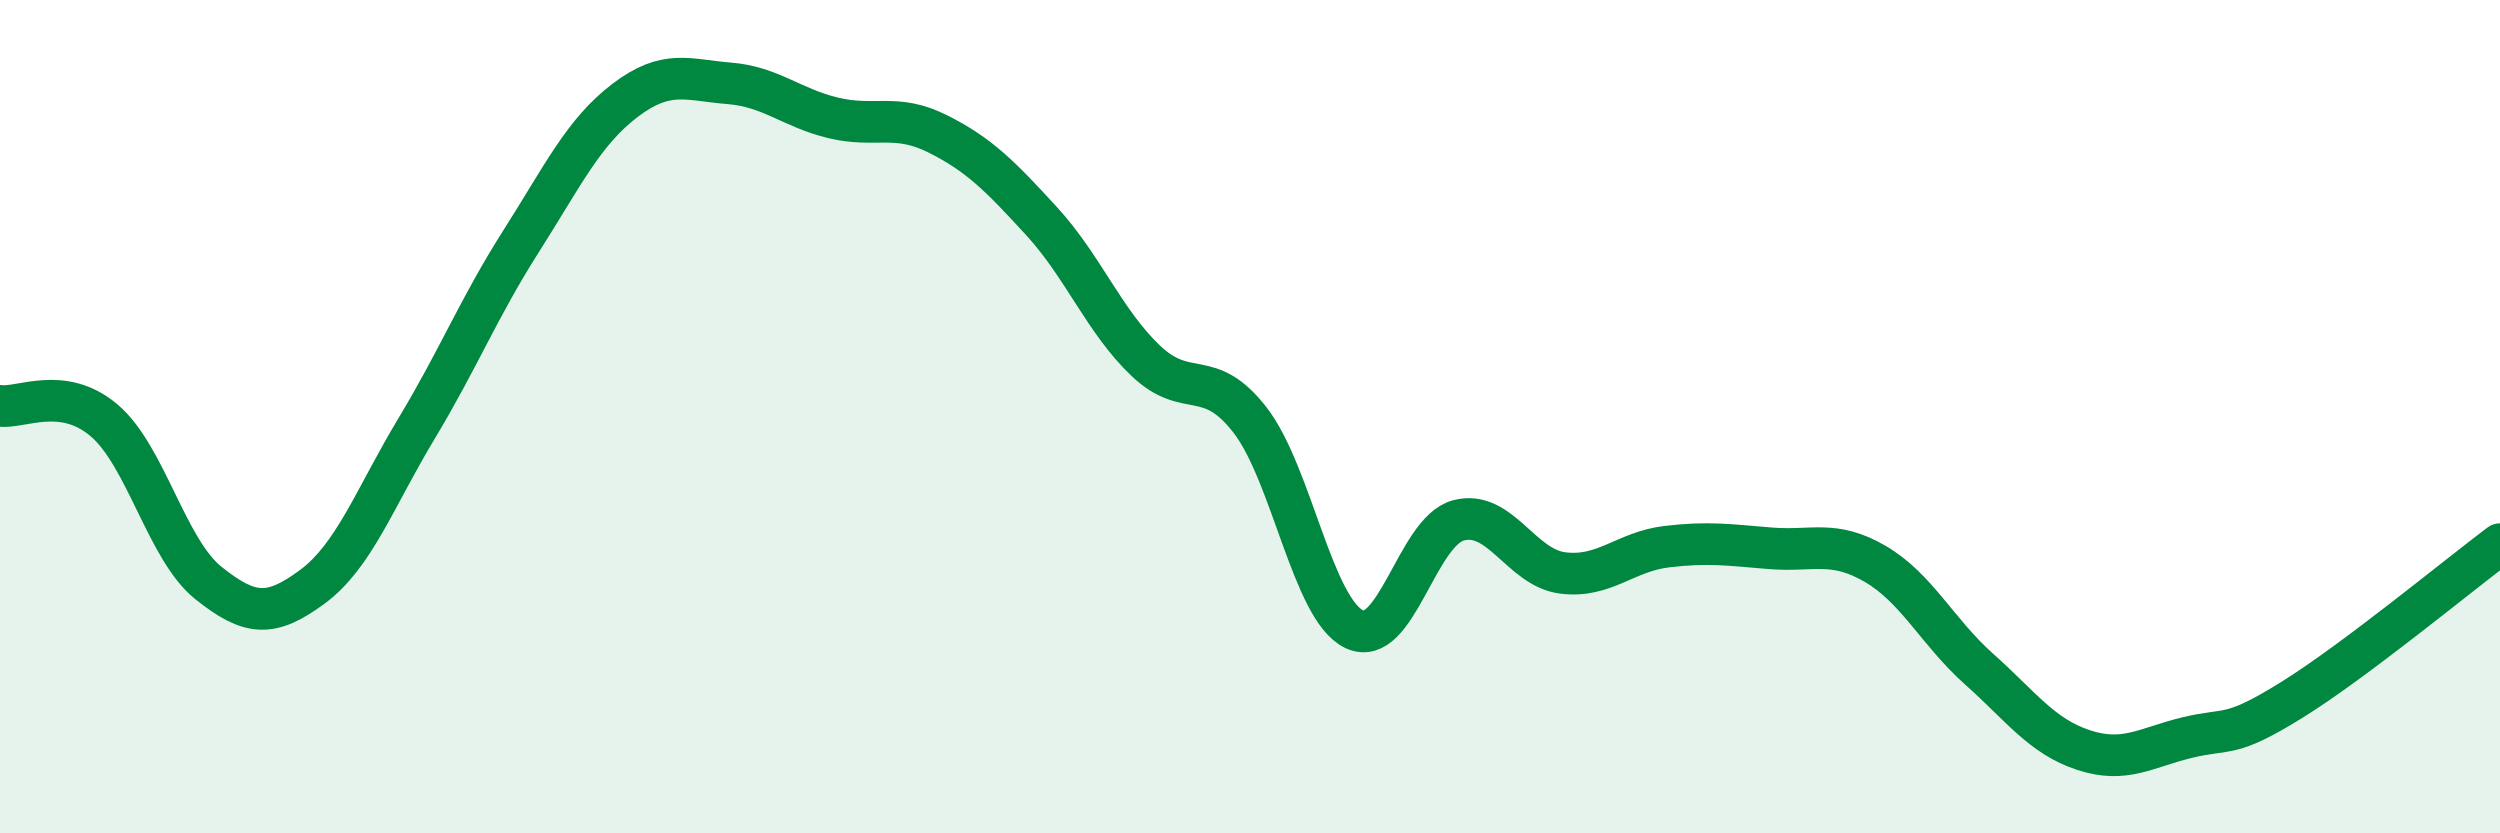
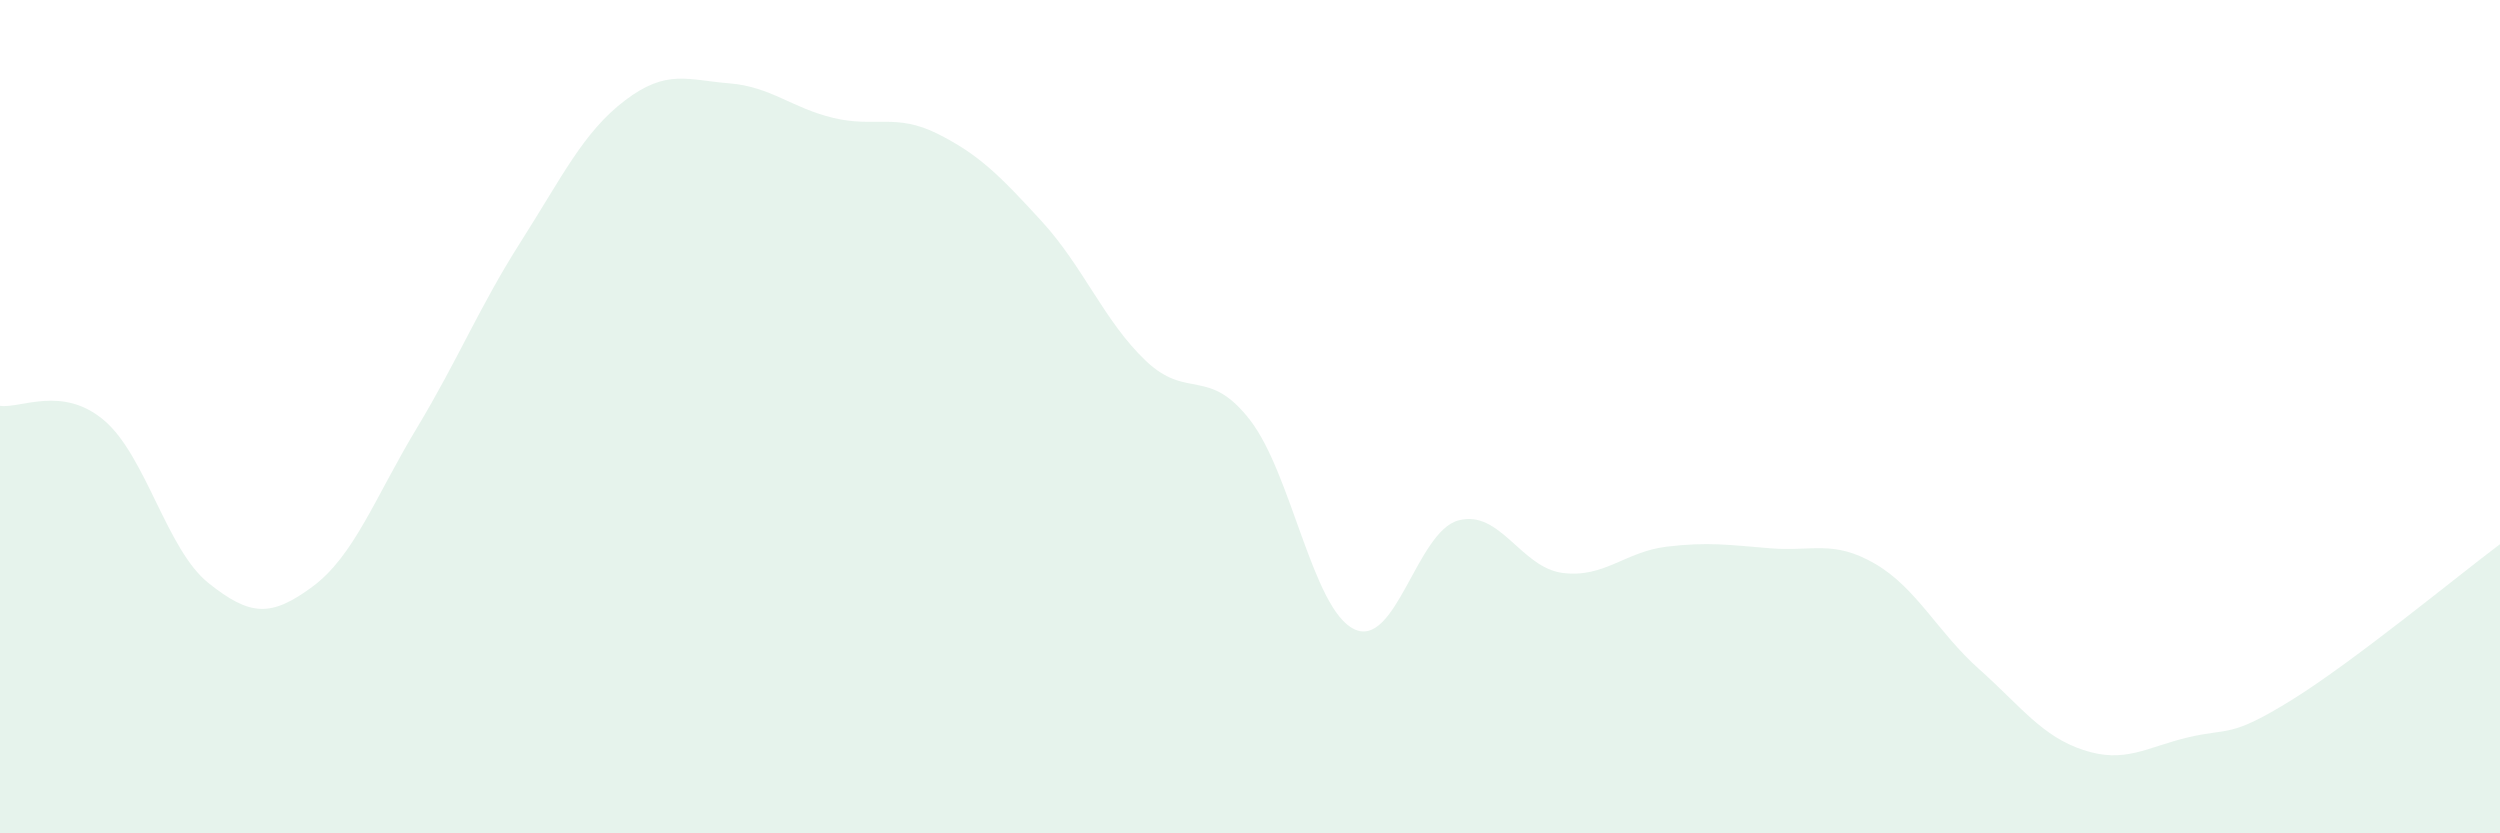
<svg xmlns="http://www.w3.org/2000/svg" width="60" height="20" viewBox="0 0 60 20">
  <path d="M 0,9.74 C 0.5,9.81 1.5,9.24 2.5,10.09 C 3.5,10.94 4,13.19 5,13.99 C 6,14.79 6.5,14.82 7.5,14.08 C 8.5,13.34 9,11.94 10,10.28 C 11,8.62 11.5,7.37 12.5,5.8 C 13.5,4.23 14,3.17 15,2.41 C 16,1.65 16.5,1.92 17.5,2 C 18.5,2.08 19,2.59 20,2.83 C 21,3.07 21.5,2.71 22.5,3.21 C 23.5,3.71 24,4.22 25,5.31 C 26,6.4 26.5,7.71 27.5,8.66 C 28.5,9.61 29,8.79 30,10.08 C 31,11.37 31.5,14.62 32.5,15.1 C 33.5,15.58 34,12.76 35,12.49 C 36,12.22 36.5,13.62 37.5,13.75 C 38.5,13.88 39,13.24 40,13.12 C 41,13 41.5,13.08 42.5,13.16 C 43.5,13.24 44,12.95 45,13.53 C 46,14.11 46.5,15.17 47.5,16.06 C 48.5,16.95 49,17.67 50,18 C 51,18.33 51.5,17.94 52.5,17.7 C 53.5,17.46 53.5,17.73 55,16.8 C 56.5,15.87 59,13.81 60,13.06L60 20L0 20Z" fill="#008740" opacity="0.1" stroke-linecap="round" stroke-linejoin="round" />
-   <path d="M 0,9.74 C 0.5,9.81 1.5,9.24 2.5,10.09 C 3.5,10.94 4,13.19 5,13.99 C 6,14.79 6.5,14.82 7.5,14.08 C 8.5,13.34 9,11.94 10,10.28 C 11,8.62 11.5,7.37 12.5,5.8 C 13.5,4.23 14,3.17 15,2.41 C 16,1.65 16.5,1.92 17.5,2 C 18.5,2.08 19,2.59 20,2.83 C 21,3.07 21.5,2.71 22.5,3.21 C 23.5,3.71 24,4.22 25,5.31 C 26,6.4 26.5,7.71 27.5,8.66 C 28.5,9.61 29,8.79 30,10.08 C 31,11.37 31.5,14.62 32.5,15.1 C 33.5,15.58 34,12.76 35,12.49 C 36,12.22 36.5,13.62 37.5,13.75 C 38.5,13.88 39,13.24 40,13.12 C 41,13 41.5,13.08 42.5,13.16 C 43.5,13.24 44,12.95 45,13.53 C 46,14.11 46.5,15.17 47.5,16.06 C 48.5,16.95 49,17.67 50,18 C 51,18.33 51.5,17.94 52.5,17.7 C 53.5,17.46 53.5,17.73 55,16.8 C 56.5,15.87 59,13.81 60,13.06" stroke="#008740" stroke-width="1" fill="none" stroke-linecap="round" stroke-linejoin="round" />
</svg>